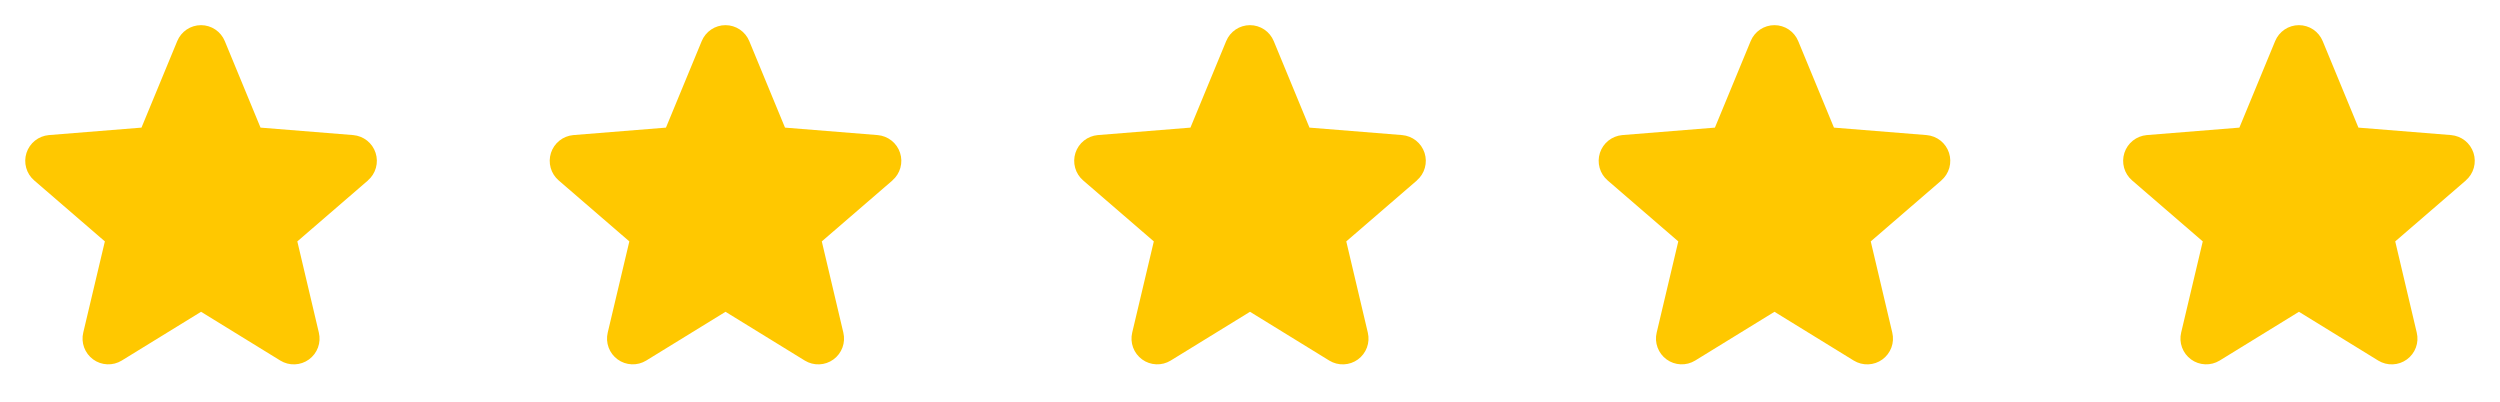
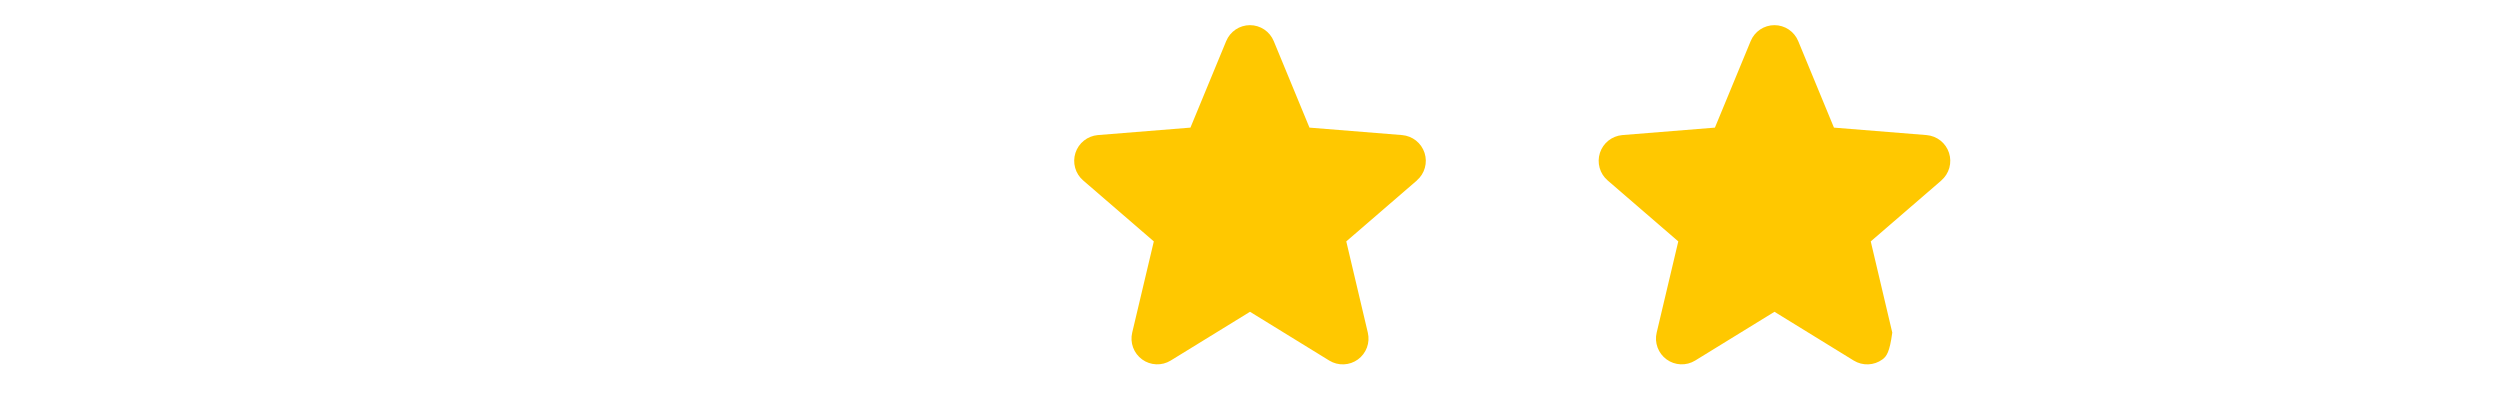
<svg xmlns="http://www.w3.org/2000/svg" width="143" height="23" viewBox="0 0 143 23" fill="none">
  <g clip-path="url(#clip0_615_24)">
-     <path d="M21.05 10.319L17.007 13.808L18.238 19.025C18.306 19.309 18.289 19.606 18.188 19.879C18.087 20.152 17.908 20.389 17.672 20.561C17.437 20.732 17.156 20.83 16.865 20.841C16.574 20.853 16.286 20.778 16.037 20.626L11.5 17.834L6.96 20.626C6.712 20.777 6.424 20.852 6.134 20.839C5.843 20.827 5.563 20.73 5.328 20.558C5.093 20.387 4.914 20.15 4.813 19.877C4.712 19.605 4.694 19.308 4.762 19.025L5.998 13.808L1.955 10.319C1.735 10.13 1.576 9.879 1.498 9.599C1.42 9.319 1.426 9.023 1.515 8.746C1.604 8.47 1.773 8.225 2 8.044C2.228 7.863 2.503 7.753 2.793 7.727L8.093 7.3L10.138 2.351C10.249 2.082 10.437 1.851 10.679 1.688C10.921 1.526 11.206 1.439 11.498 1.439C11.79 1.439 12.074 1.526 12.316 1.688C12.559 1.851 12.747 2.082 12.858 2.351L14.902 7.3L20.203 7.727C20.492 7.752 20.769 7.862 20.997 8.042C21.225 8.223 21.395 8.468 21.484 8.744C21.574 9.021 21.581 9.318 21.502 9.599C21.424 9.879 21.265 10.13 21.044 10.32L21.05 10.319Z" fill="#FFC800" />
-   </g>
+     </g>
  <g clip-path="url(#clip1_615_24)">
-     <path d="M51.05 10.319L47.007 13.808L48.239 19.025C48.306 19.309 48.289 19.606 48.188 19.879C48.087 20.152 47.908 20.389 47.672 20.561C47.437 20.732 47.156 20.83 46.865 20.841C46.574 20.853 46.286 20.778 46.037 20.626L41.5 17.834L36.96 20.626C36.712 20.777 36.424 20.852 36.134 20.839C35.843 20.827 35.563 20.73 35.328 20.558C35.093 20.387 34.913 20.15 34.813 19.877C34.712 19.605 34.694 19.308 34.762 19.025L35.998 13.808L31.955 10.319C31.735 10.13 31.576 9.879 31.498 9.599C31.42 9.319 31.426 9.023 31.515 8.746C31.604 8.47 31.773 8.225 32 8.044C32.227 7.863 32.503 7.753 32.792 7.727L38.093 7.3L40.138 2.351C40.249 2.082 40.437 1.851 40.679 1.688C40.922 1.526 41.206 1.439 41.498 1.439C41.789 1.439 42.074 1.526 42.316 1.688C42.559 1.851 42.747 2.082 42.858 2.351L44.902 7.3L50.203 7.727C50.492 7.752 50.769 7.862 50.997 8.042C51.225 8.223 51.395 8.468 51.484 8.744C51.574 9.021 51.581 9.318 51.502 9.599C51.424 9.879 51.265 10.13 51.044 10.32L51.05 10.319Z" fill="#FFC800" />
-   </g>
+     </g>
  <g clip-path="url(#clip2_615_24)">
    <path d="M81.05 10.319L77.007 13.808L78.239 19.025C78.306 19.309 78.289 19.606 78.188 19.879C78.087 20.152 77.908 20.389 77.672 20.561C77.437 20.732 77.156 20.83 76.865 20.841C76.574 20.853 76.286 20.778 76.037 20.626L71.5 17.834L66.96 20.626C66.712 20.777 66.424 20.852 66.134 20.839C65.843 20.827 65.563 20.73 65.328 20.558C65.093 20.387 64.913 20.15 64.813 19.877C64.712 19.605 64.694 19.308 64.762 19.025L65.998 13.808L61.955 10.319C61.735 10.13 61.576 9.879 61.498 9.599C61.42 9.319 61.426 9.023 61.515 8.746C61.604 8.47 61.773 8.225 62 8.044C62.227 7.863 62.503 7.753 62.792 7.727L68.093 7.3L70.138 2.351C70.249 2.082 70.437 1.851 70.679 1.688C70.921 1.526 71.206 1.439 71.498 1.439C71.79 1.439 72.074 1.526 72.317 1.688C72.559 1.851 72.747 2.082 72.858 2.351L74.902 7.3L80.203 7.727C80.493 7.752 80.769 7.862 80.997 8.042C81.225 8.223 81.394 8.468 81.484 8.744C81.574 9.021 81.581 9.318 81.502 9.599C81.424 9.879 81.265 10.13 81.044 10.32L81.05 10.319Z" fill="#FFC800" />
  </g>
  <g clip-path="url(#clip3_615_24)">
-     <path d="M111.05 10.319L107.007 13.808L108.238 19.025C108.306 19.309 108.289 19.606 108.188 19.879C108.087 20.152 107.908 20.389 107.672 20.561C107.437 20.732 107.156 20.83 106.865 20.841C106.574 20.853 106.286 20.778 106.037 20.626L101.5 17.834L96.96 20.626C96.712 20.777 96.424 20.852 96.134 20.839C95.843 20.827 95.563 20.73 95.328 20.558C95.093 20.387 94.913 20.15 94.813 19.877C94.712 19.605 94.694 19.308 94.762 19.025L95.998 13.808L91.955 10.319C91.735 10.13 91.576 9.879 91.498 9.599C91.42 9.319 91.426 9.023 91.515 8.746C91.604 8.47 91.773 8.225 92 8.044C92.228 7.863 92.503 7.753 92.793 7.727L98.093 7.3L100.138 2.351C100.249 2.082 100.437 1.851 100.679 1.688C100.921 1.526 101.206 1.439 101.498 1.439C101.789 1.439 102.074 1.526 102.317 1.688C102.559 1.851 102.747 2.082 102.858 2.351L104.902 7.3L110.202 7.727C110.492 7.752 110.769 7.862 110.997 8.042C111.225 8.223 111.394 8.468 111.484 8.744C111.574 9.021 111.58 9.318 111.502 9.599C111.424 9.879 111.265 10.13 111.044 10.32L111.05 10.319Z" fill="#FFC800" />
+     <path d="M111.05 10.319L107.007 13.808L108.238 19.025C108.087 20.152 107.908 20.389 107.672 20.561C107.437 20.732 107.156 20.83 106.865 20.841C106.574 20.853 106.286 20.778 106.037 20.626L101.5 17.834L96.96 20.626C96.712 20.777 96.424 20.852 96.134 20.839C95.843 20.827 95.563 20.73 95.328 20.558C95.093 20.387 94.913 20.15 94.813 19.877C94.712 19.605 94.694 19.308 94.762 19.025L95.998 13.808L91.955 10.319C91.735 10.13 91.576 9.879 91.498 9.599C91.42 9.319 91.426 9.023 91.515 8.746C91.604 8.47 91.773 8.225 92 8.044C92.228 7.863 92.503 7.753 92.793 7.727L98.093 7.3L100.138 2.351C100.249 2.082 100.437 1.851 100.679 1.688C100.921 1.526 101.206 1.439 101.498 1.439C101.789 1.439 102.074 1.526 102.317 1.688C102.559 1.851 102.747 2.082 102.858 2.351L104.902 7.3L110.202 7.727C110.492 7.752 110.769 7.862 110.997 8.042C111.225 8.223 111.394 8.468 111.484 8.744C111.574 9.021 111.58 9.318 111.502 9.599C111.424 9.879 111.265 10.13 111.044 10.32L111.05 10.319Z" fill="#FFC800" />
  </g>
  <g clip-path="url(#clip4_615_24)">
-     <path d="M141.05 10.319L137.007 13.808L138.238 19.025C138.306 19.309 138.289 19.606 138.188 19.879C138.087 20.152 137.908 20.389 137.672 20.561C137.437 20.732 137.156 20.83 136.865 20.841C136.574 20.853 136.286 20.778 136.037 20.626L131.5 17.834L126.96 20.626C126.712 20.777 126.424 20.852 126.134 20.839C125.843 20.827 125.563 20.73 125.328 20.558C125.093 20.387 124.914 20.15 124.813 19.877C124.712 19.605 124.694 19.308 124.762 19.025L125.998 13.808L121.955 10.319C121.735 10.13 121.576 9.879 121.498 9.599C121.42 9.319 121.426 9.023 121.515 8.746C121.604 8.47 121.773 8.225 122 8.044C122.228 7.863 122.503 7.753 122.793 7.727L128.093 7.3L130.138 2.351C130.249 2.082 130.437 1.851 130.679 1.688C130.921 1.526 131.206 1.439 131.498 1.439C131.789 1.439 132.074 1.526 132.317 1.688C132.559 1.851 132.747 2.082 132.858 2.351L134.902 7.3L140.202 7.727C140.492 7.752 140.769 7.862 140.997 8.042C141.225 8.223 141.394 8.468 141.484 8.744C141.574 9.021 141.58 9.318 141.502 9.599C141.424 9.879 141.265 10.13 141.044 10.32L141.05 10.319Z" fill="#FFC800" />
-   </g>
+     </g>
  <defs>
    <clipPath id="clip0_615_24">
-       <rect width="23" height="23" fill="white" />
-     </clipPath>
+       </clipPath>
    <clipPath id="clip1_615_24">
      <rect width="23" height="23" fill="white" transform="translate(30)" />
    </clipPath>
    <clipPath id="clip2_615_24">
      <rect width="23" height="23" fill="white" transform="translate(60)" />
    </clipPath>
    <clipPath id="clip3_615_24">
      <rect width="23" height="23" fill="white" transform="translate(90)" />
    </clipPath>
    <clipPath id="clip4_615_24">
      <rect width="23" height="23" fill="white" transform="translate(120)" />
    </clipPath>
  </defs>
</svg>